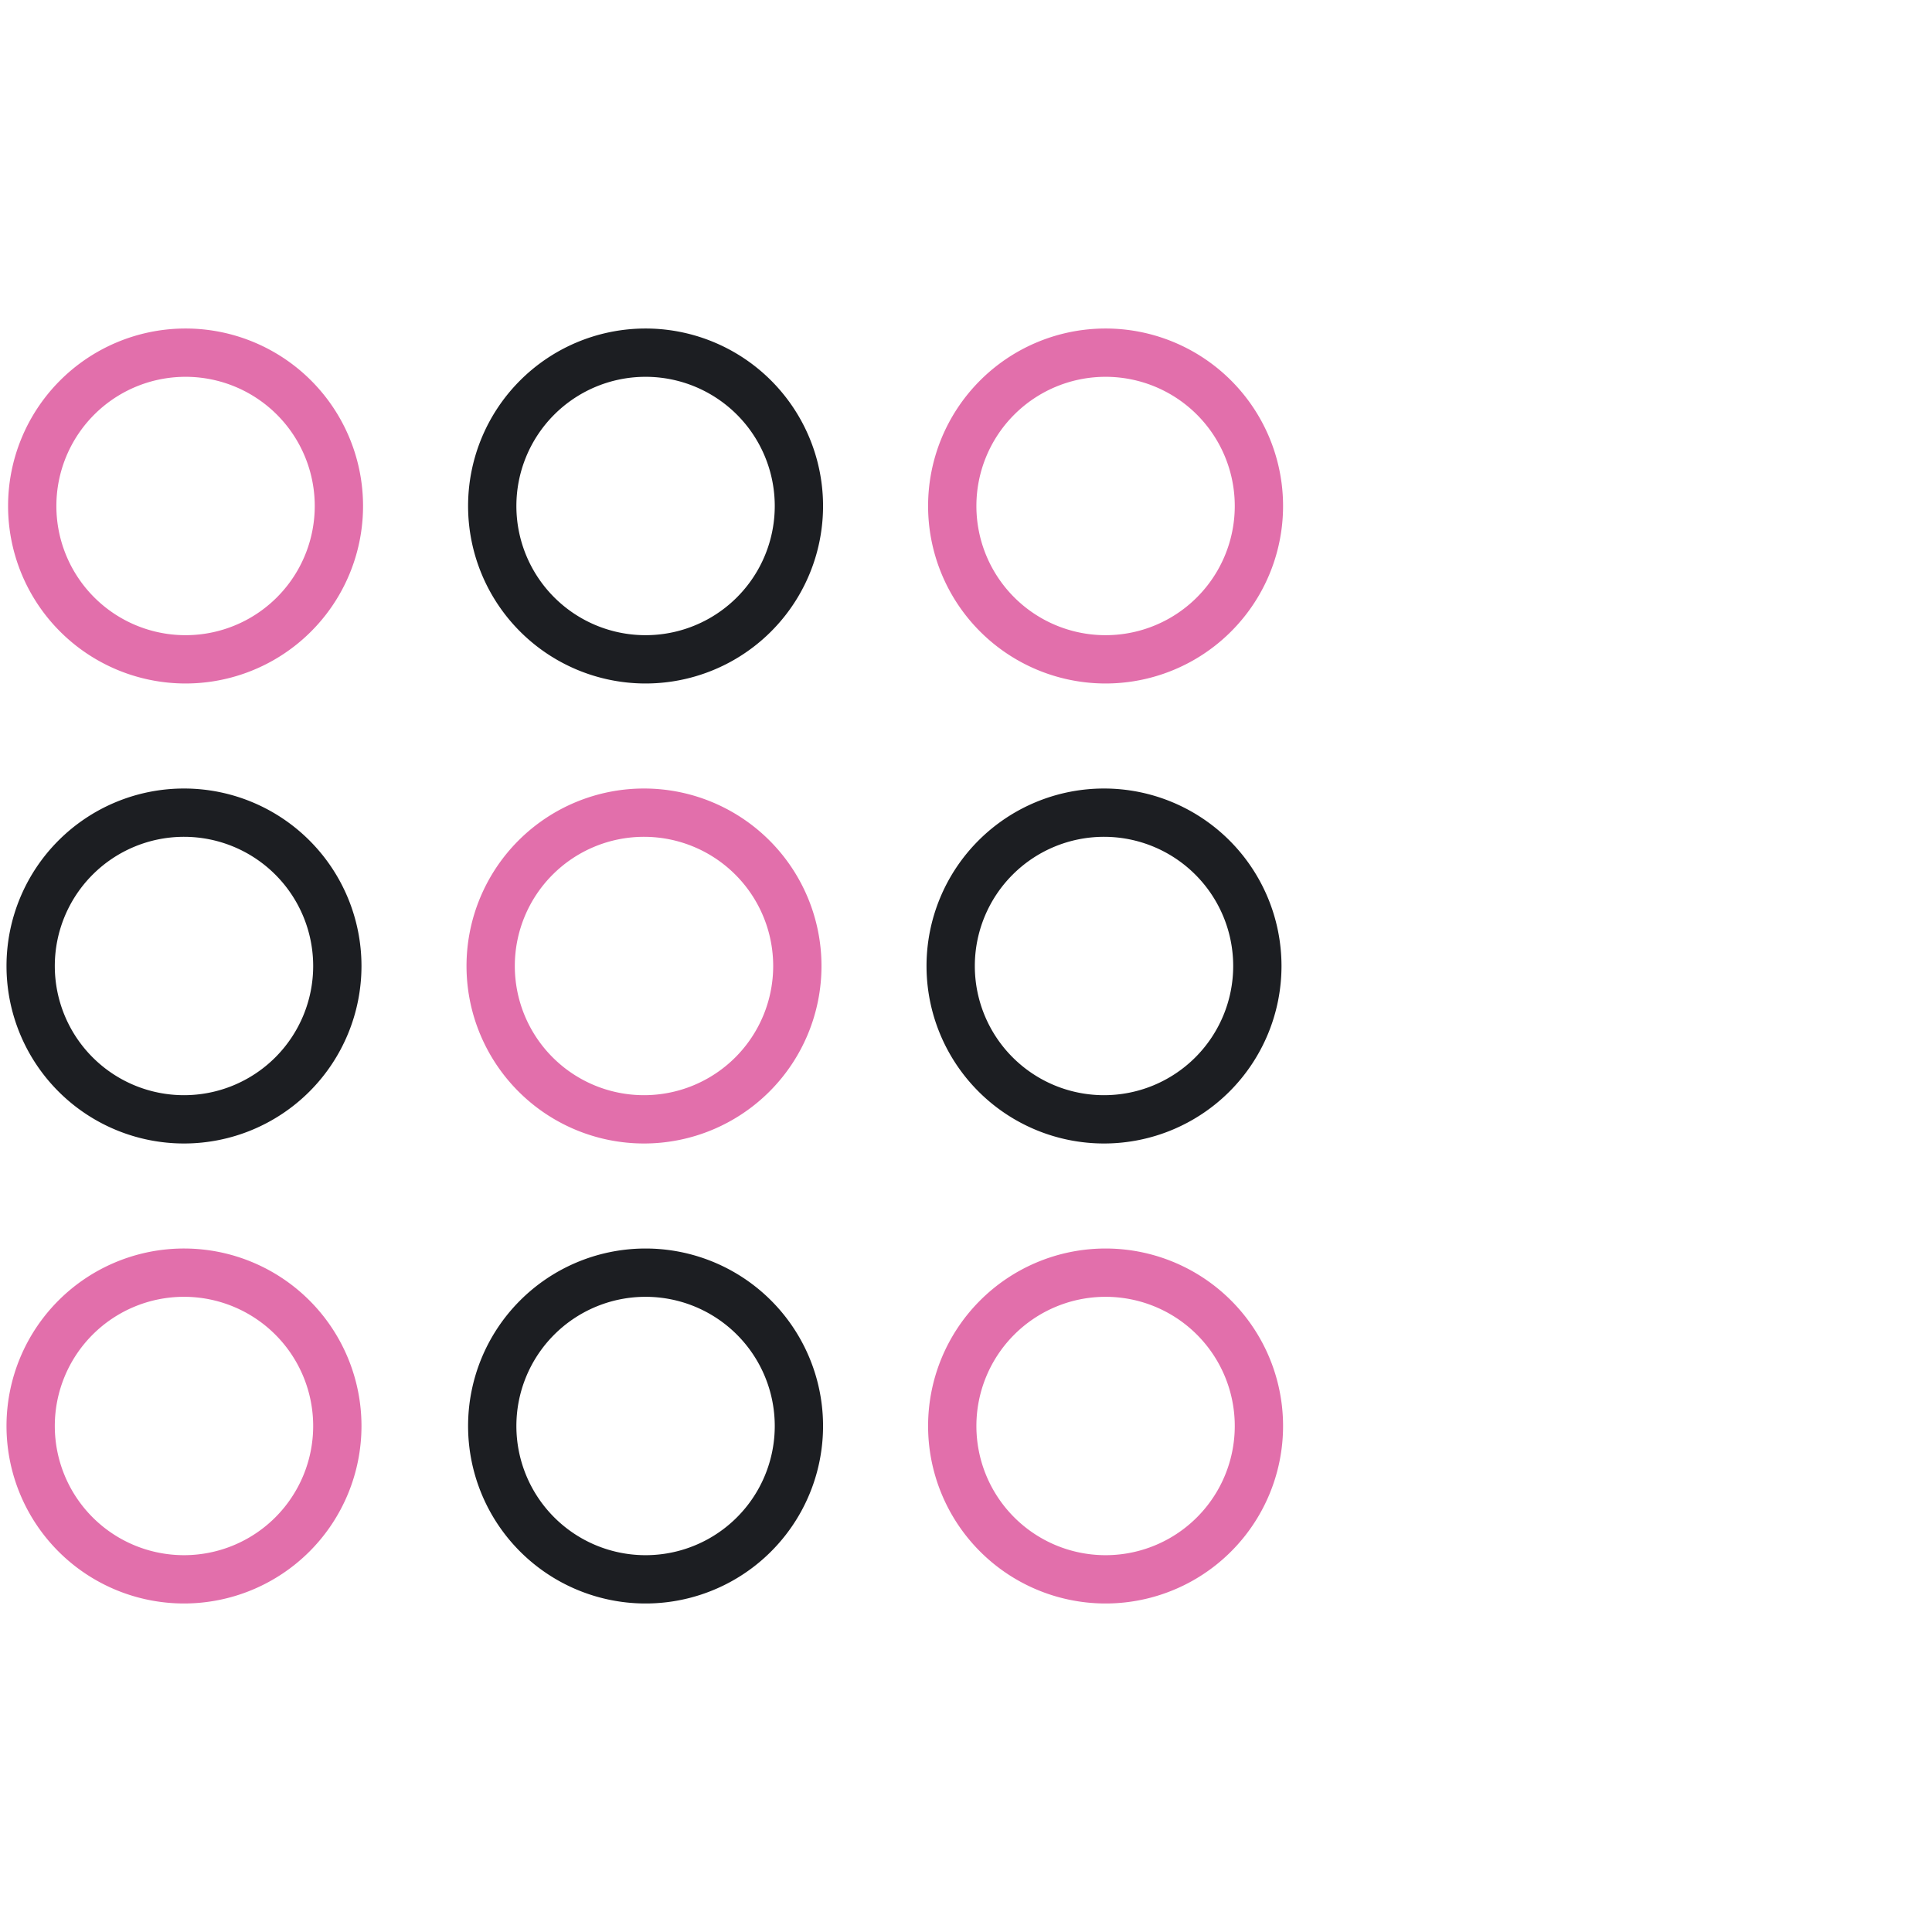
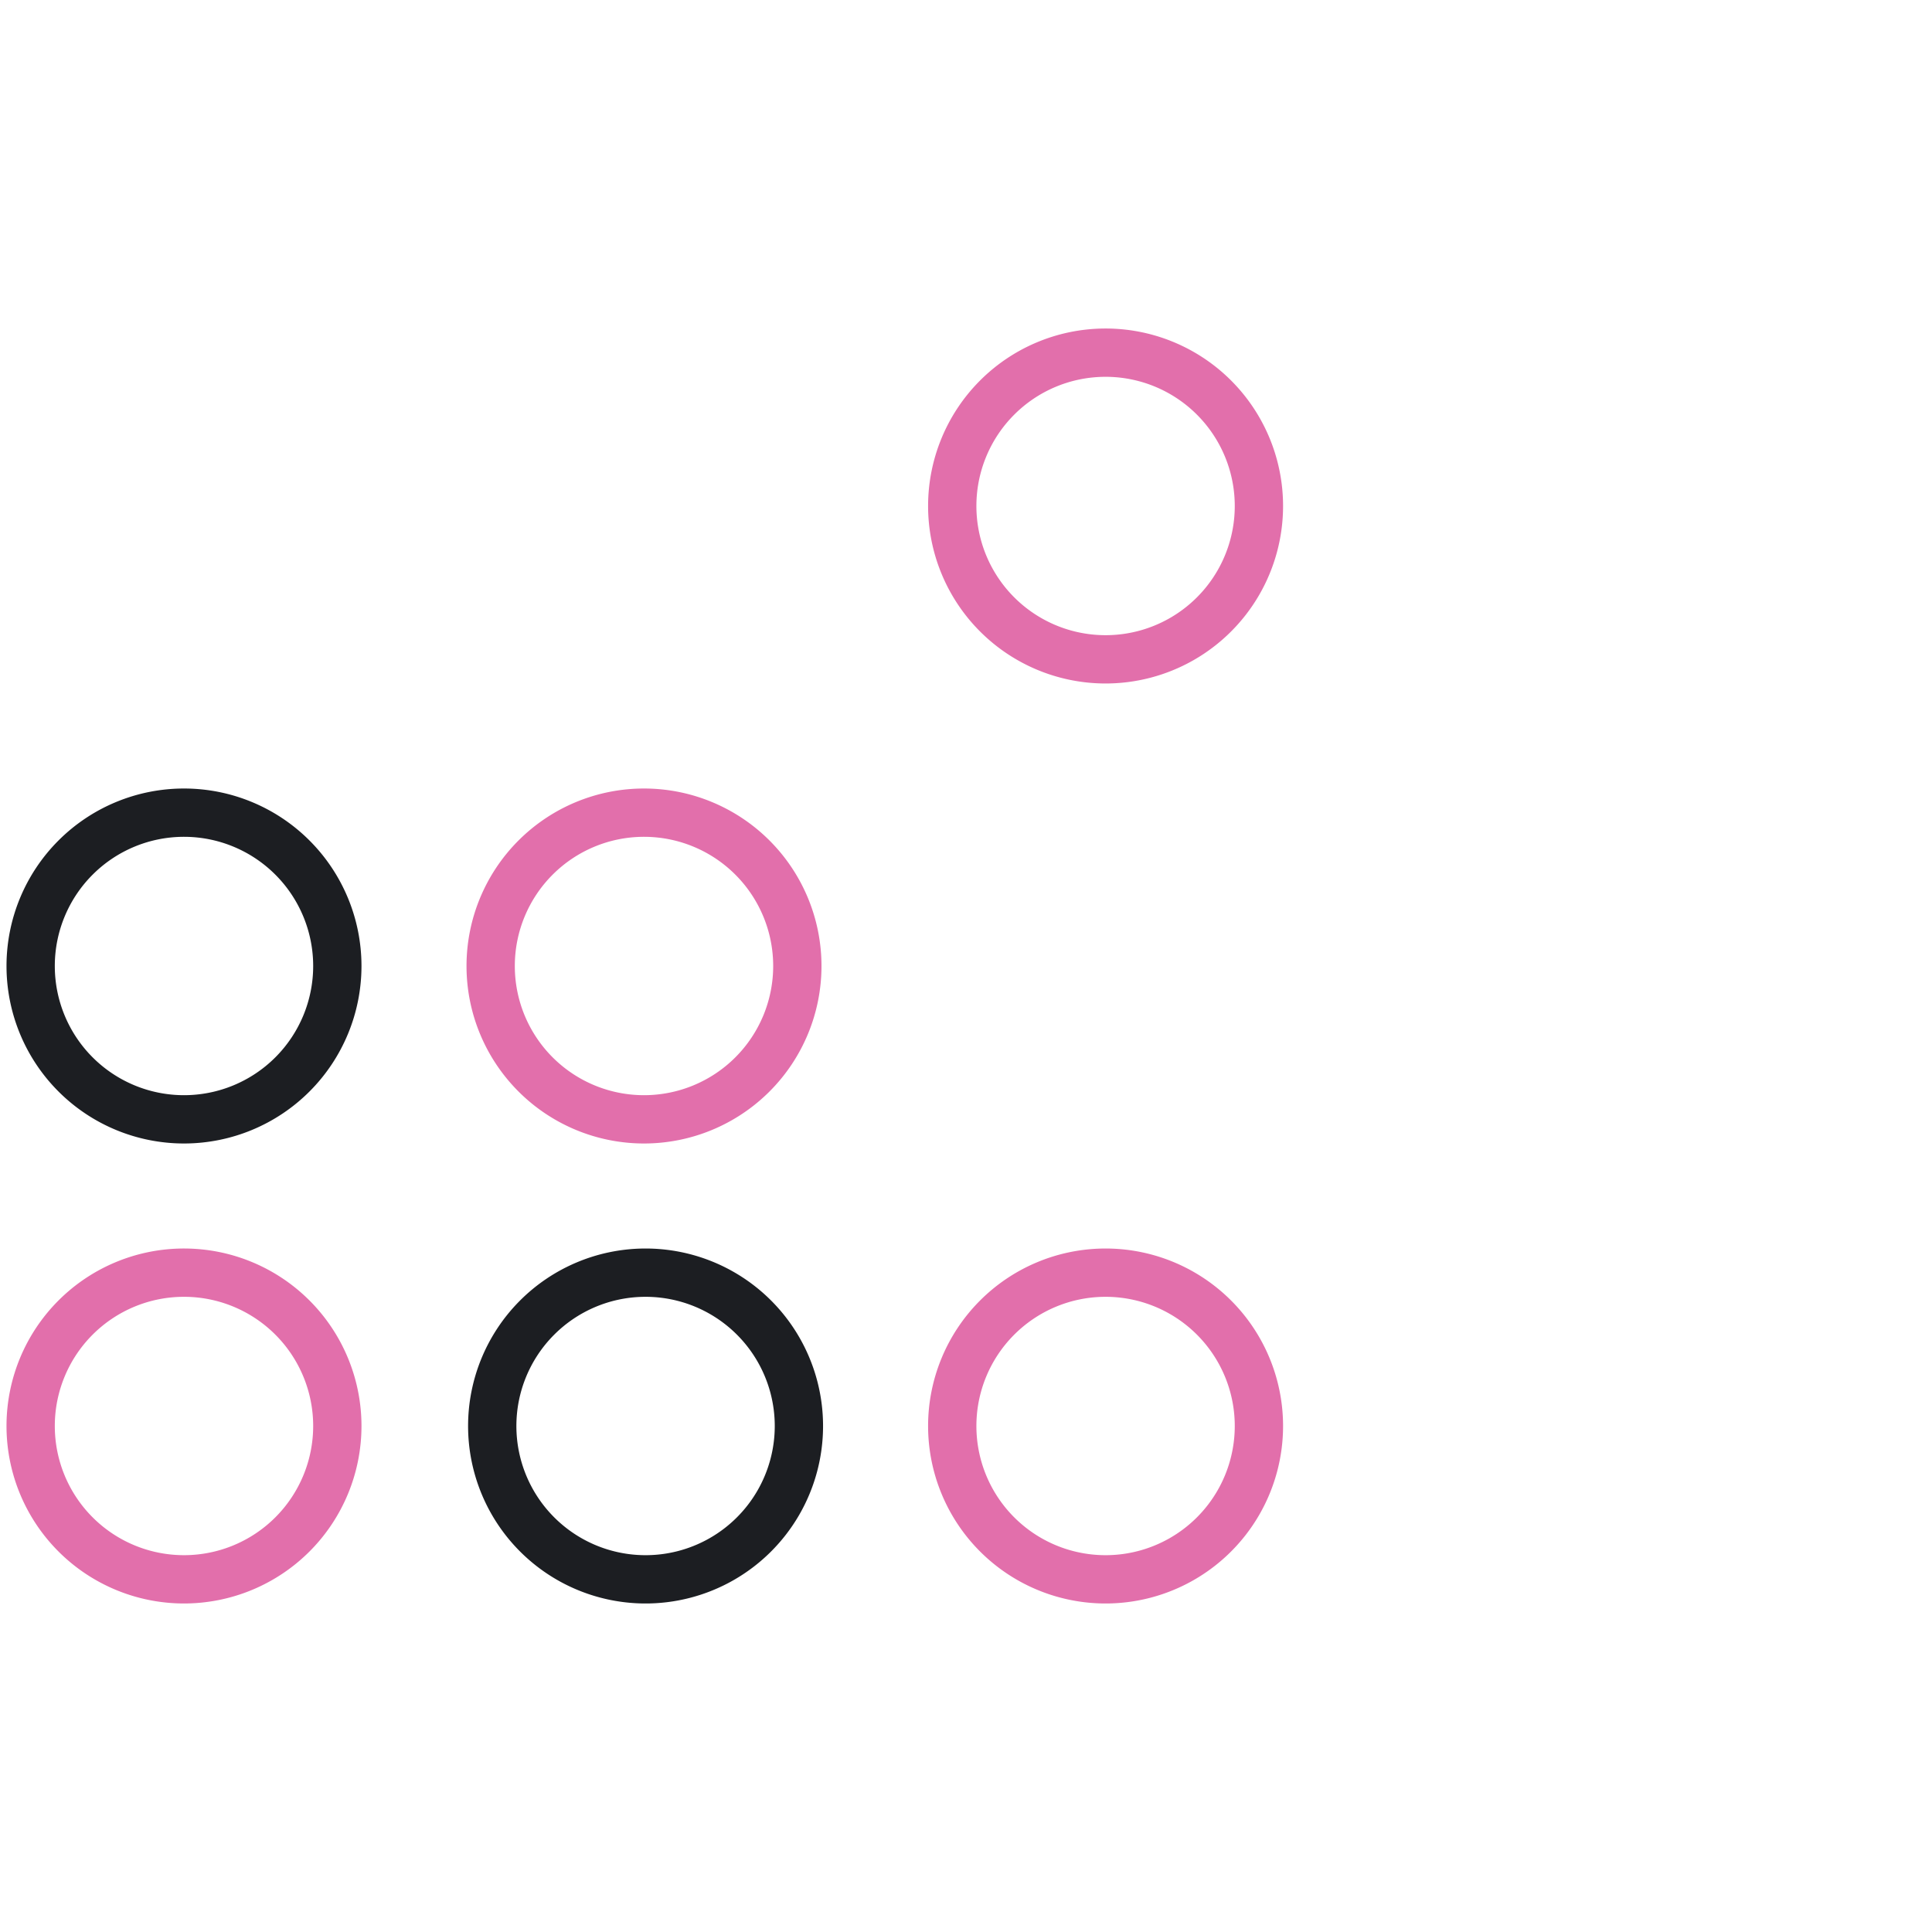
<svg xmlns="http://www.w3.org/2000/svg" fill="none" viewBox="0 0 120 120">
  <g stroke-linecap="square" stroke-miterlimit="10" stroke-width="3" clip-path="url(#a)">
-     <path stroke="#E26FAB" d="M11.428 40.952a9.524 9.524 0 1 0 0-19.047 9.524 9.524 0 0 0 0 19.047Z" />
-     <path stroke="#1C1E22" d="M40 40.952a9.524 9.524 0 1 0 0-19.047 9.524 9.524 0 0 0 0 19.047Z" />
    <path stroke="#E26FAB" d="M68.572 40.952a9.524 9.524 0 1 0 0-19.047 9.524 9.524 0 0 0 0 19.047Z" />
    <path stroke="#1C1E22" d="M11.428 69.524a9.524 9.524 0 1 0 0-19.048 9.524 9.524 0 0 0 0 19.048Z" />
    <path stroke="#E26FAB" d="M40 69.524a9.524 9.524 0 1 0 0-19.048 9.524 9.524 0 0 0 0 19.048Z" />
-     <path stroke="#1C1E22" d="M68.572 69.524a9.524 9.524 0 1 0 0-19.048 9.524 9.524 0 0 0 0 19.048Z" />
    <path stroke="#E26FAB" d="M11.428 98.095a9.524 9.524 0 1 0 0-19.048 9.524 9.524 0 0 0 0 19.048Z" />
    <path stroke="#1C1E22" d="M40 98.095a9.524 9.524 0 1 0 0-19.047 9.524 9.524 0 0 0 0 19.047Z" />
    <path stroke="#E26FAB" d="M68.572 98.095a9.524 9.524 0 1 0 0-19.047 9.524 9.524 0 0 0 0 19.047Z" />
  </g>
  <defs>
    <clipPath id="a">
      <path fill="#fff" d="M0 20h80v80H0z" />
    </clipPath>
  </defs>
</svg>